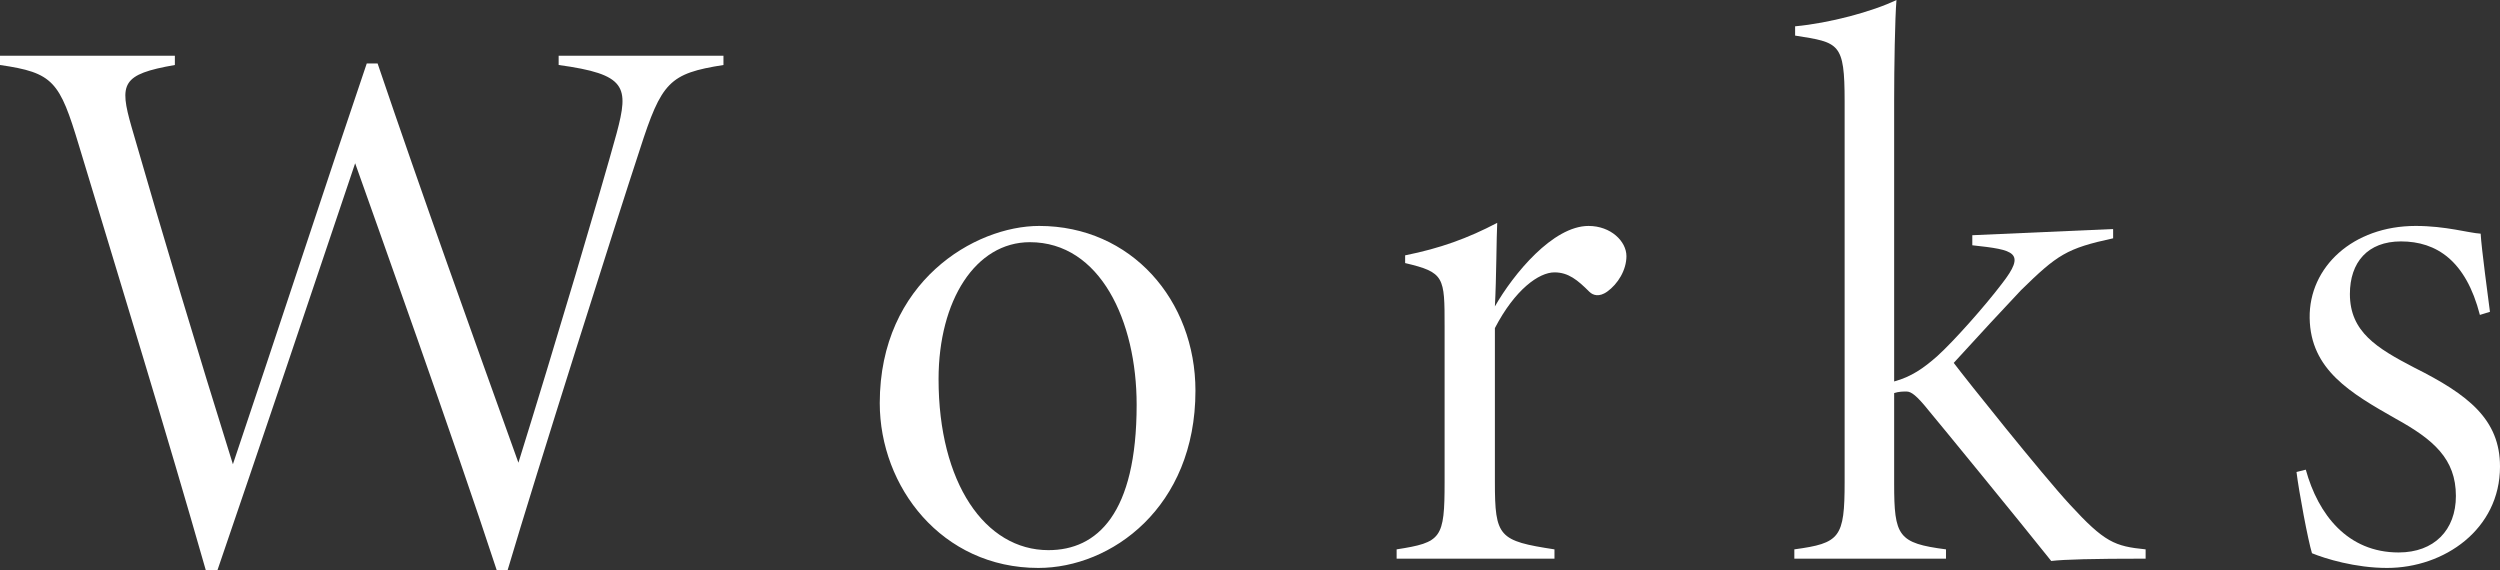
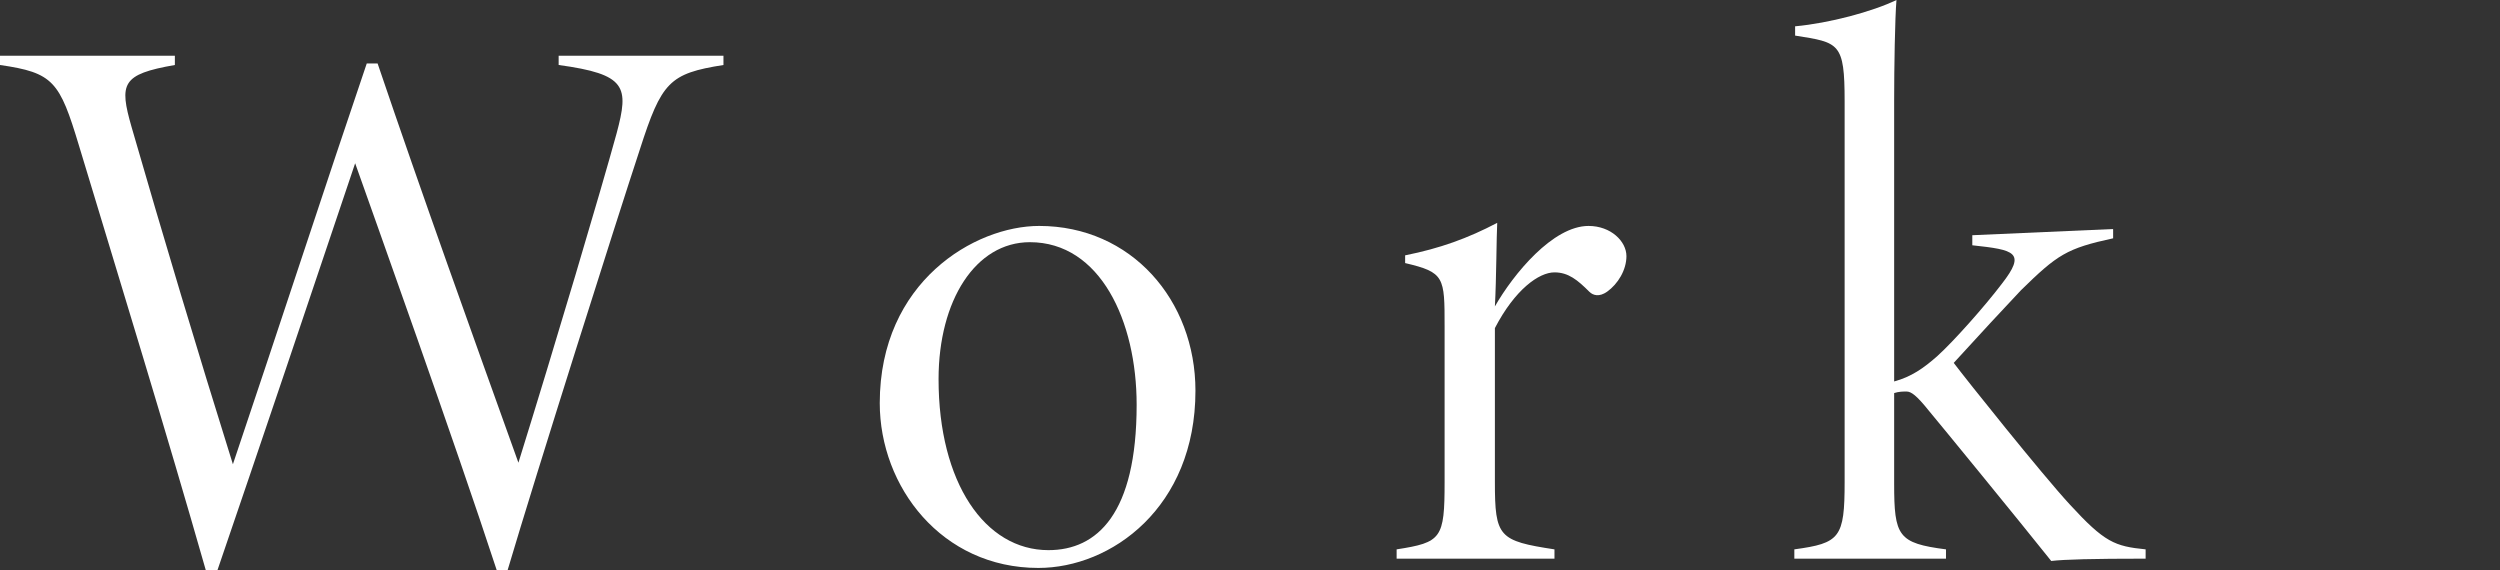
<svg xmlns="http://www.w3.org/2000/svg" id="_レイヤー_2" viewBox="0 0 290.79 66.33">
  <rect x="0" y="0" width="290.79" height="66.33" fill="#333333" stroke="none" />
  <defs>
    <style>.cls-1{fill:#fff;}</style>
  </defs>
  <g id="_レイヤー_1-2">
    <path class="cls-1" d="m84.15,7.56c-6.3.99-7.2,1.98-9.72,9.81-2.7,8.19-12.06,37.71-15.39,48.96h-1.26c-4.86-14.85-14.4-41.49-16.47-47.34-4.77,14.22-11.43,33.93-16.02,47.34h-1.35c-4.68-16.38-9.81-33.03-14.76-49.41C6.93,9.45,6.21,8.46,0,7.56v-1.08h20.34v1.08c-6.21,1.08-6.48,2.16-5.04,7.2,3.69,12.78,7.65,26.01,11.79,39.24,4.86-14.4,11.16-33.66,15.57-46.62h1.26c5.22,15.39,10.89,31.14,16.38,46.44,4.23-13.59,9.63-31.77,11.43-38.34,1.44-5.4,1.17-6.84-6.75-7.92v-1.08h19.17v1.08Z" />
    <path class="cls-1" d="m120.87,26.28c10.71,0,18.18,8.64,18.18,19.17,0,13.59-9.81,20.61-18.27,20.61-11.25,0-18.45-9.45-18.45-19.17,0-14.13,11.07-20.61,18.54-20.61Zm-1.08,1.89c-6.3,0-10.62,6.75-10.62,15.93,0,12.06,5.4,19.89,12.78,19.89,5.67,0,10.26-4.23,10.26-16.92,0-9.72-4.23-18.9-12.42-18.9Z" />
    <path class="cls-1" d="m180.81,64.98h-18.36v-1.08c5.22-.81,5.58-1.26,5.58-7.83v-18.09c0-5.76,0-6.3-4.59-7.38v-.9c4.05-.81,7.29-1.98,10.71-3.78-.09,1.62-.09,6.39-.27,9.72,2.16-3.78,6.75-9.36,10.89-9.36,2.61,0,4.41,1.8,4.41,3.51,0,1.62-.99,3.24-2.25,4.14-.9.63-1.62.45-2.07,0-1.35-1.35-2.43-2.25-4.05-2.25-1.8,0-4.59,1.98-6.93,6.48v17.91c0,6.39.45,6.84,6.93,7.83v1.08Z" />
    <path class="cls-1" d="m249.57,64.98c-6.21,0-9.45.09-10.98.27-3.51-4.41-13.23-16.29-14.22-17.46-1.44-1.8-2.07-2.25-2.61-2.25-.36,0-.9,0-1.44.18v10.53c0,6.12.45,6.93,6.03,7.65v1.08h-17.64v-1.08c5.31-.72,5.85-1.35,5.85-7.83V11.79c0-6.84-.63-6.84-5.76-7.65v-1.08c3.96-.36,9-1.71,11.79-3.06-.18,2.16-.27,7.92-.27,11.7v32.67c1.98-.54,3.42-1.53,5.04-2.97,1.89-1.71,5.49-5.76,7.47-8.37,2.88-3.69,1.53-3.96-3.42-4.5v-1.17l16.38-.72v1.08c-5.4,1.17-6.48,1.89-10.71,6.03-1.62,1.71-5.13,5.49-7.83,8.46,1.35,1.8,10.26,12.96,13.5,16.47,4.05,4.41,5.22,4.86,8.82,5.22v1.08Z" />
-     <path class="cls-1" d="m288.45,36.63c-1.62-6.3-5.04-8.55-9.18-8.55-3.87,0-5.94,2.43-5.94,6.12,0,4.41,3.15,6.3,7.47,8.55,6.3,3.15,9.99,6.03,9.99,11.52,0,7.29-6.48,11.79-13.14,11.79-3.69,0-7.2-1.08-8.73-1.71-.45-1.44-1.53-7.2-1.8-9.45l1.08-.27c1.44,5.22,4.86,9.63,10.8,9.63,4.14,0,6.66-2.61,6.66-6.57,0-4.32-2.61-6.57-7.02-9-5.22-2.97-9.9-5.67-9.99-11.7-.09-5.94,5.04-10.71,12.33-10.71,3.51,0,6.12.81,7.56.9.09,1.71.9,7.65,1.08,9.09l-1.17.36Z" />
  </g>
</svg>